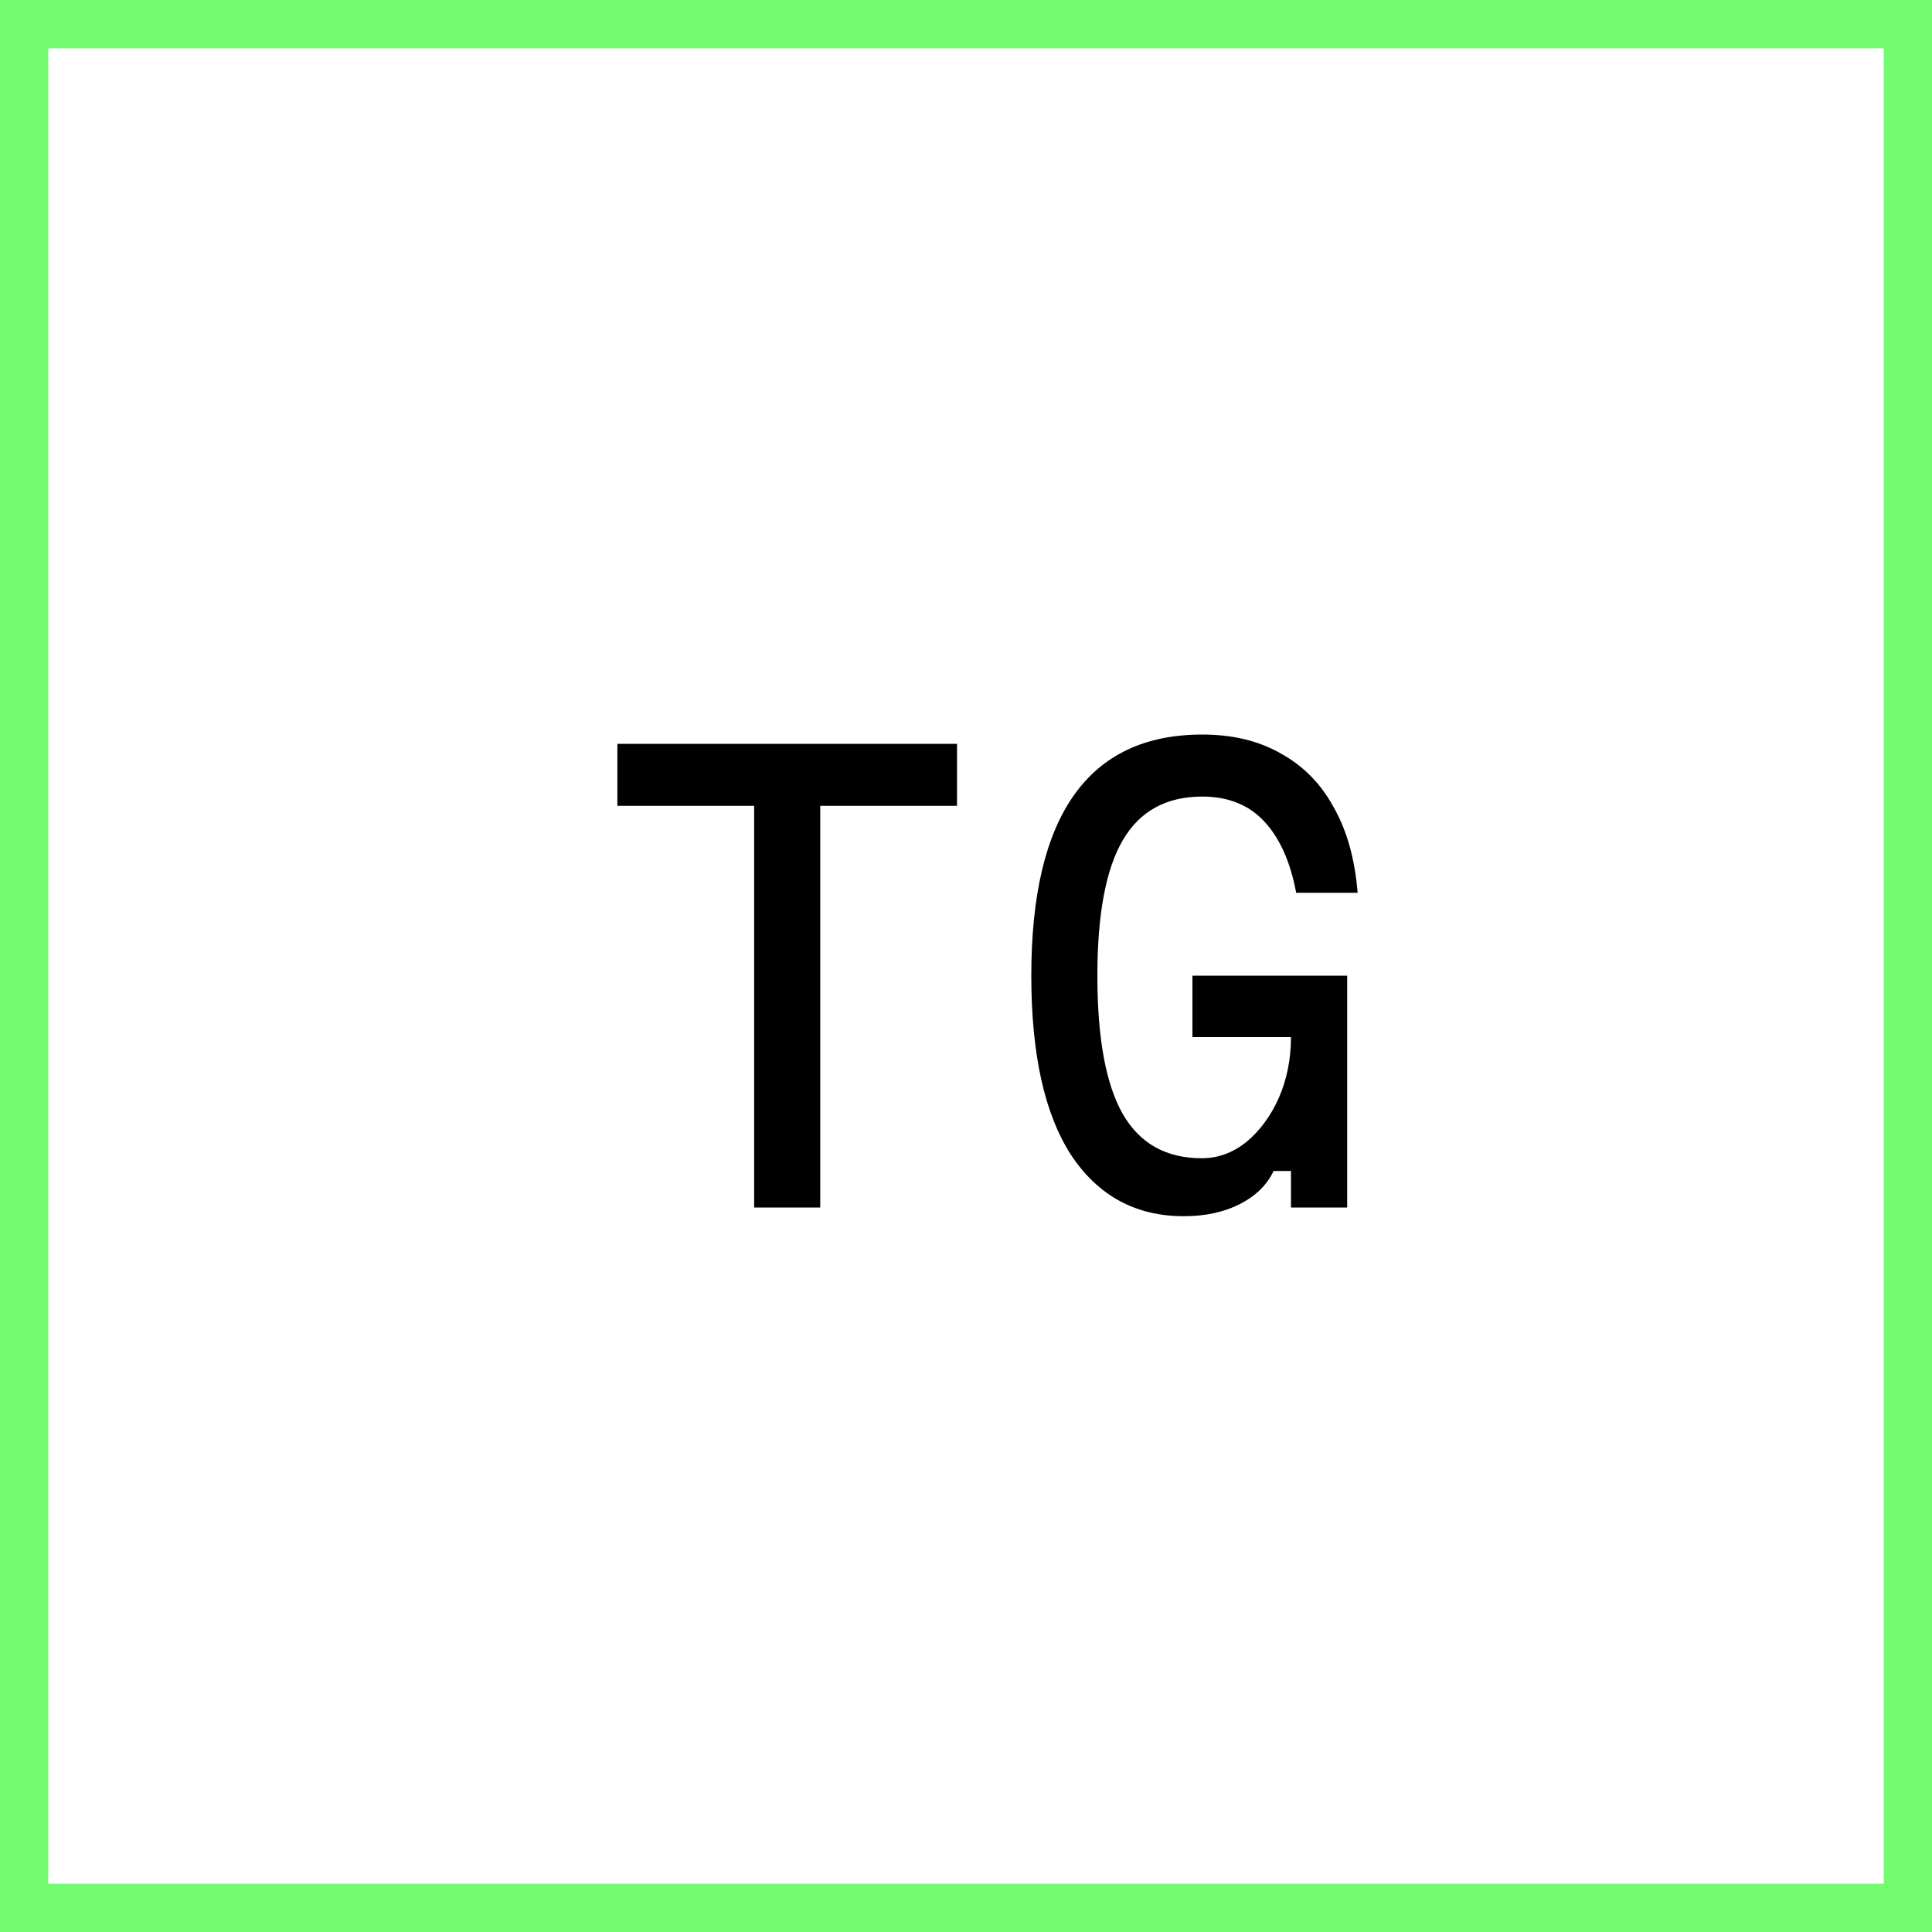
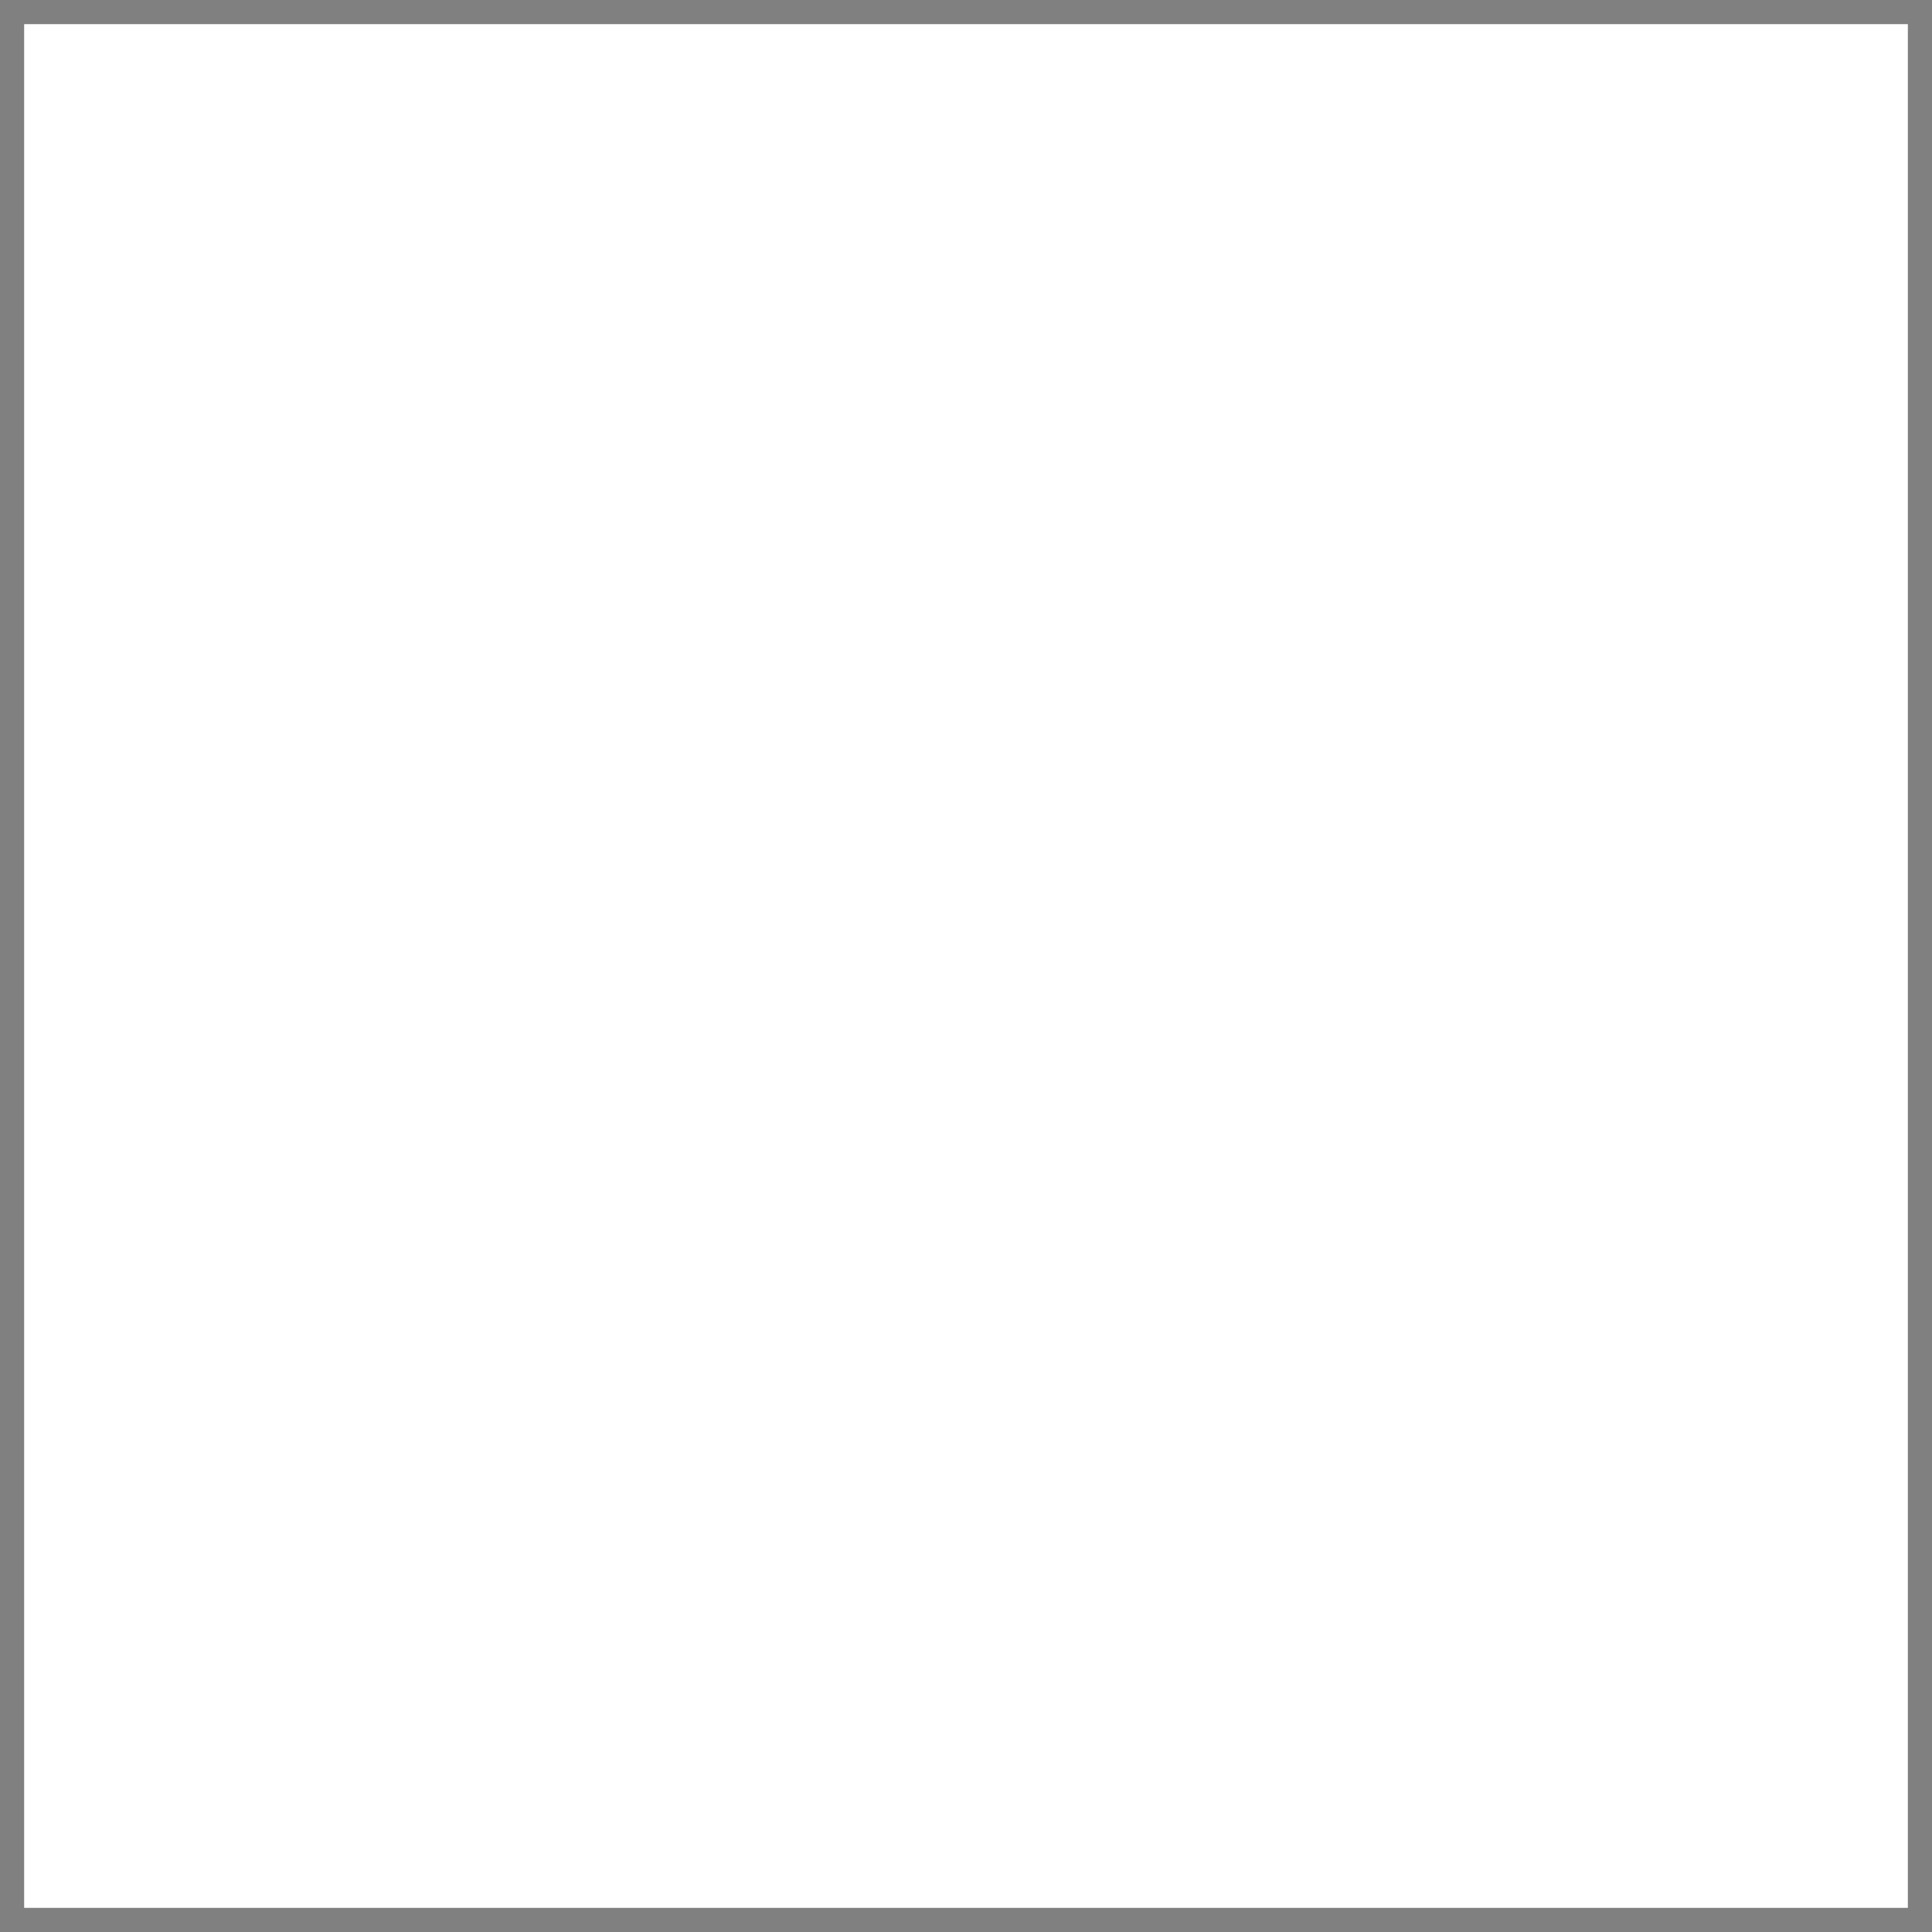
<svg xmlns="http://www.w3.org/2000/svg" width="40" height="40" viewBox="0 0 40 40" fill="none">
  <rect x="0" y="0" width="40" height="40" fill="#808080" stroke="none" />
  <rect x="0.5" y="0.5" width="39" height="39" fill="white" />
-   <rect x="0.5" y="0.5" width="39" height="39" stroke="#75FB71" />
-   <path d="M15.614 25V16.684H12.782V15.4H19.814V16.684H16.982V25H15.614ZM24.508 25.18C23.516 25.18 22.74 24.76 22.18 23.92C21.628 23.072 21.352 21.832 21.352 20.2C21.352 18.536 21.648 17.288 22.24 16.456C22.832 15.624 23.716 15.208 24.892 15.208C25.524 15.208 26.068 15.34 26.524 15.604C26.988 15.86 27.352 16.232 27.616 16.72C27.888 17.2 28.052 17.788 28.108 18.484H26.836C26.716 17.844 26.496 17.352 26.176 17.008C25.856 16.664 25.428 16.492 24.892 16.492C24.148 16.492 23.6 16.792 23.248 17.392C22.896 17.992 22.72 18.928 22.72 20.2C22.72 21.496 22.896 22.452 23.248 23.068C23.6 23.676 24.144 23.98 24.88 23.98C25.216 23.98 25.524 23.868 25.804 23.644C26.084 23.412 26.308 23.108 26.476 22.732C26.644 22.348 26.728 21.928 26.728 21.472H24.688V20.2H27.892V25H26.728V24.244H26.368C26.232 24.532 26 24.76 25.672 24.928C25.344 25.096 24.956 25.18 24.508 25.18Z" fill="black" />
</svg>